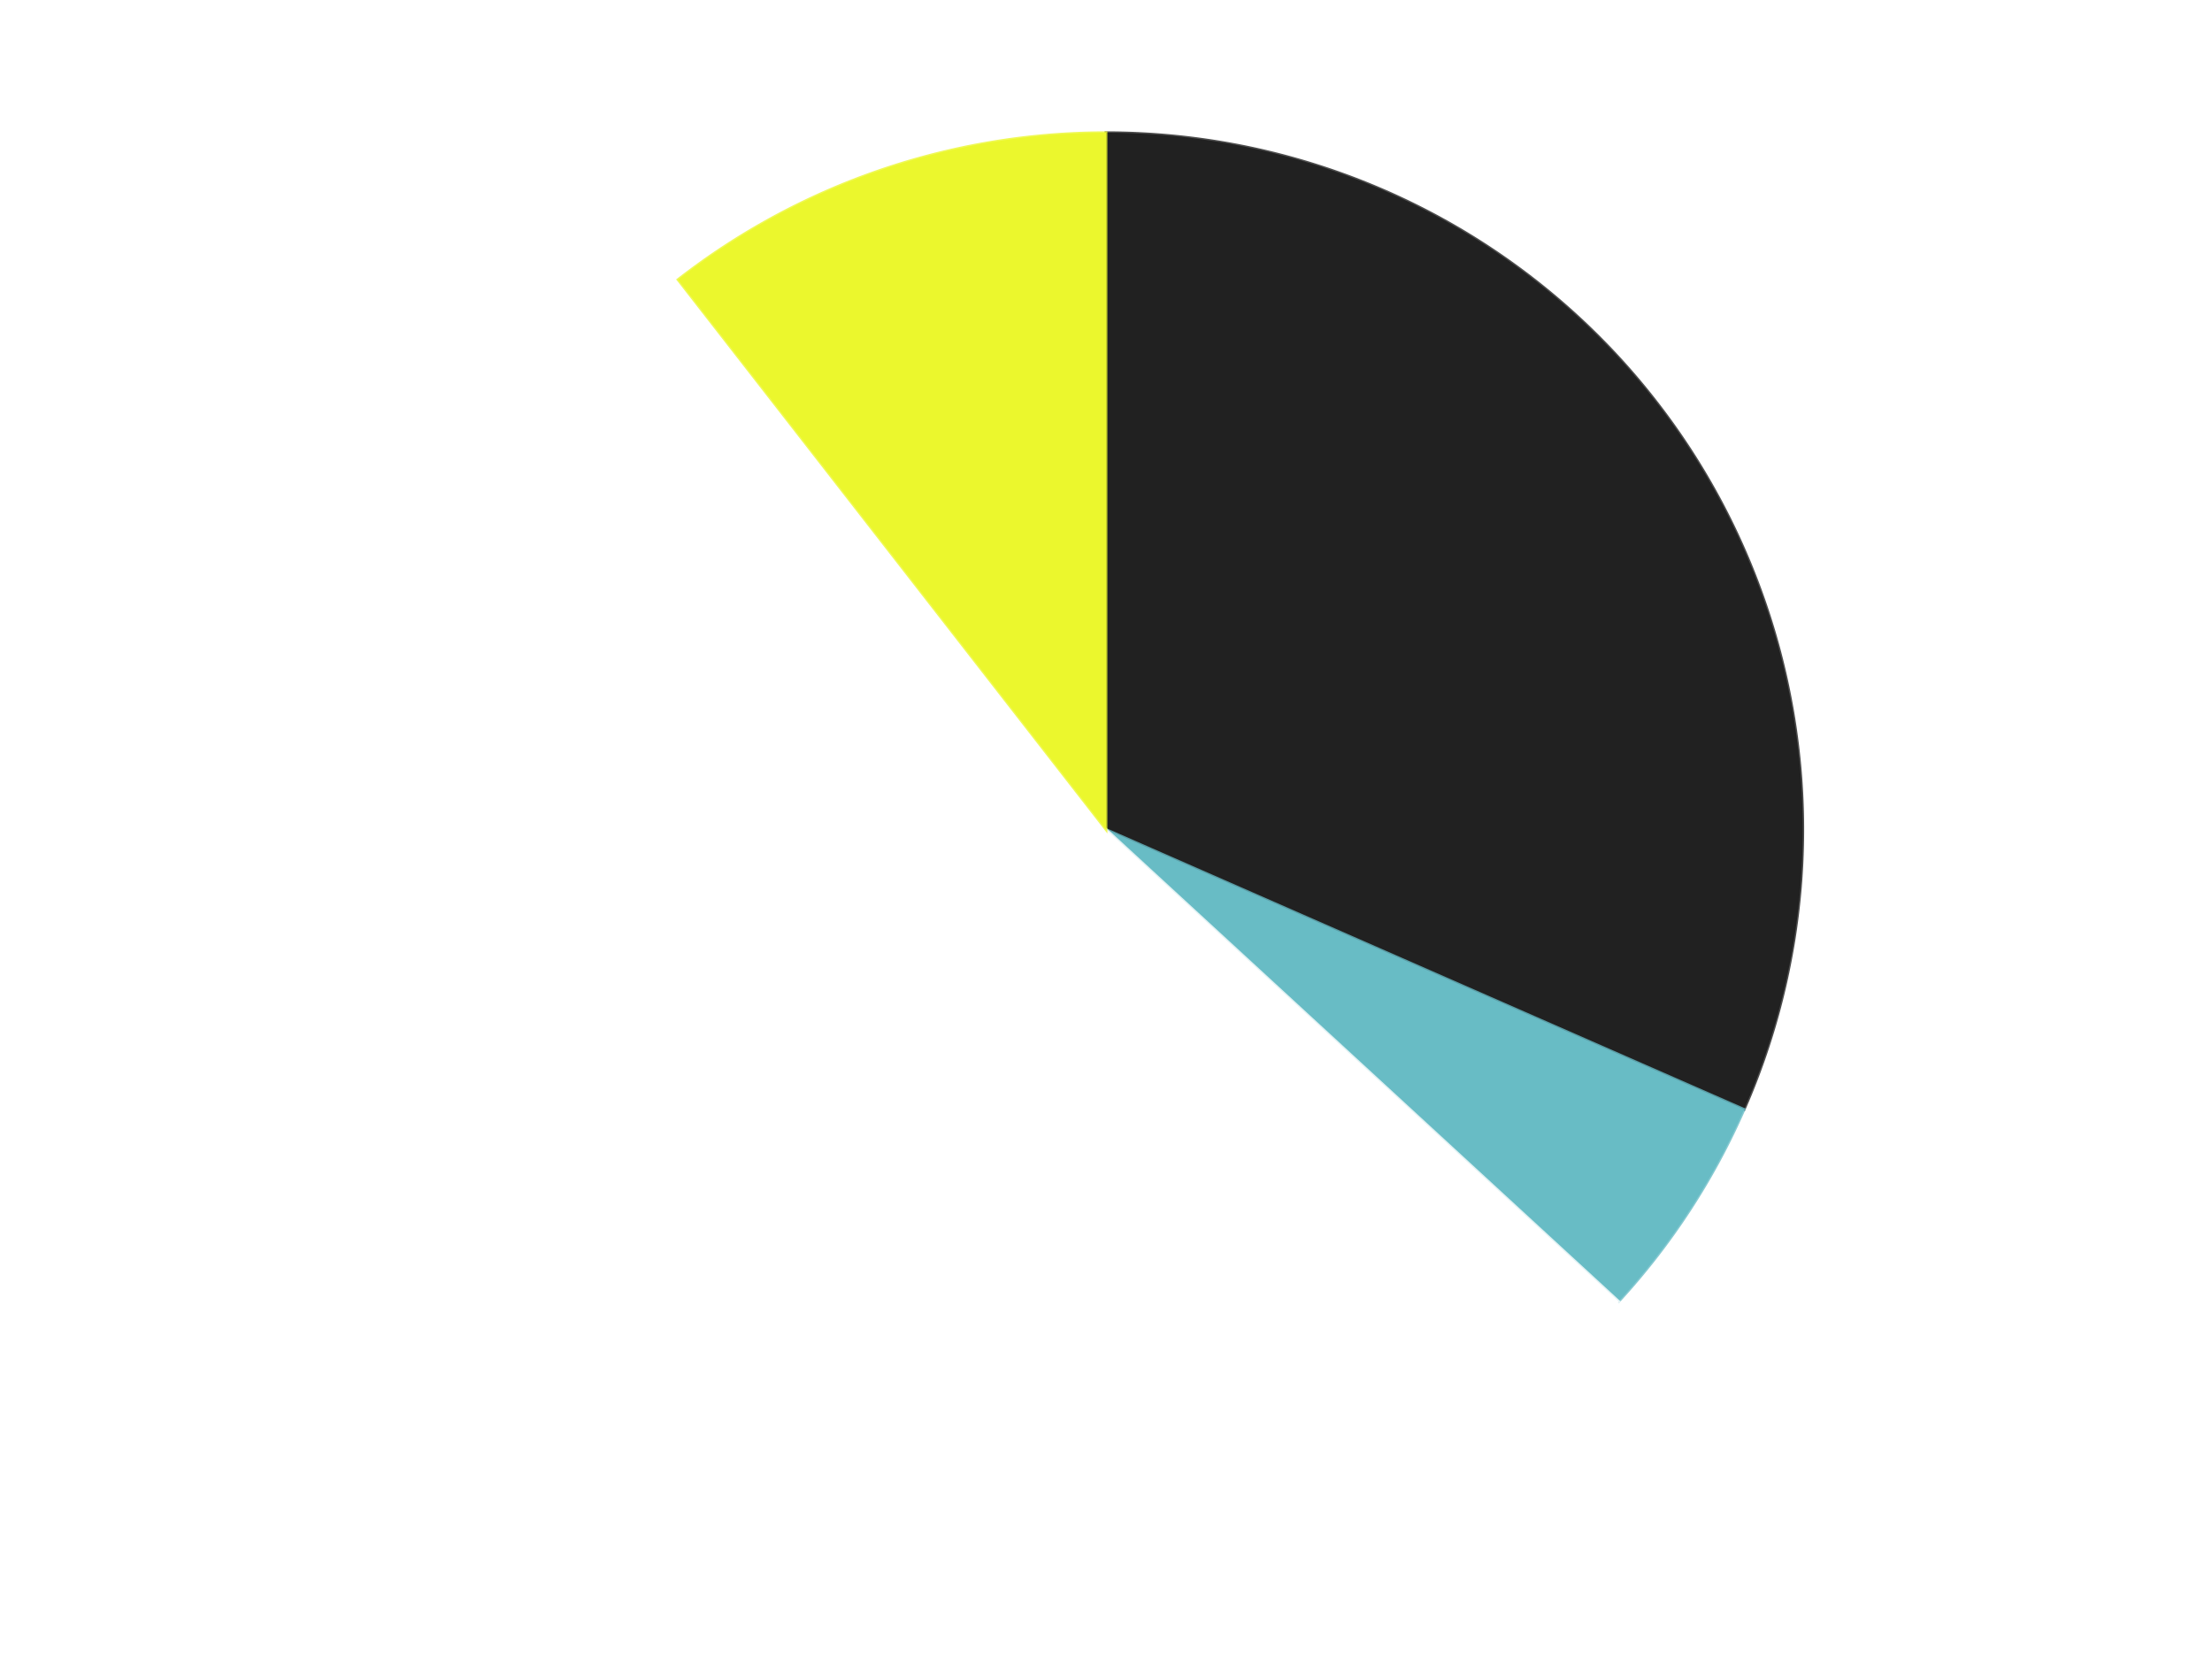
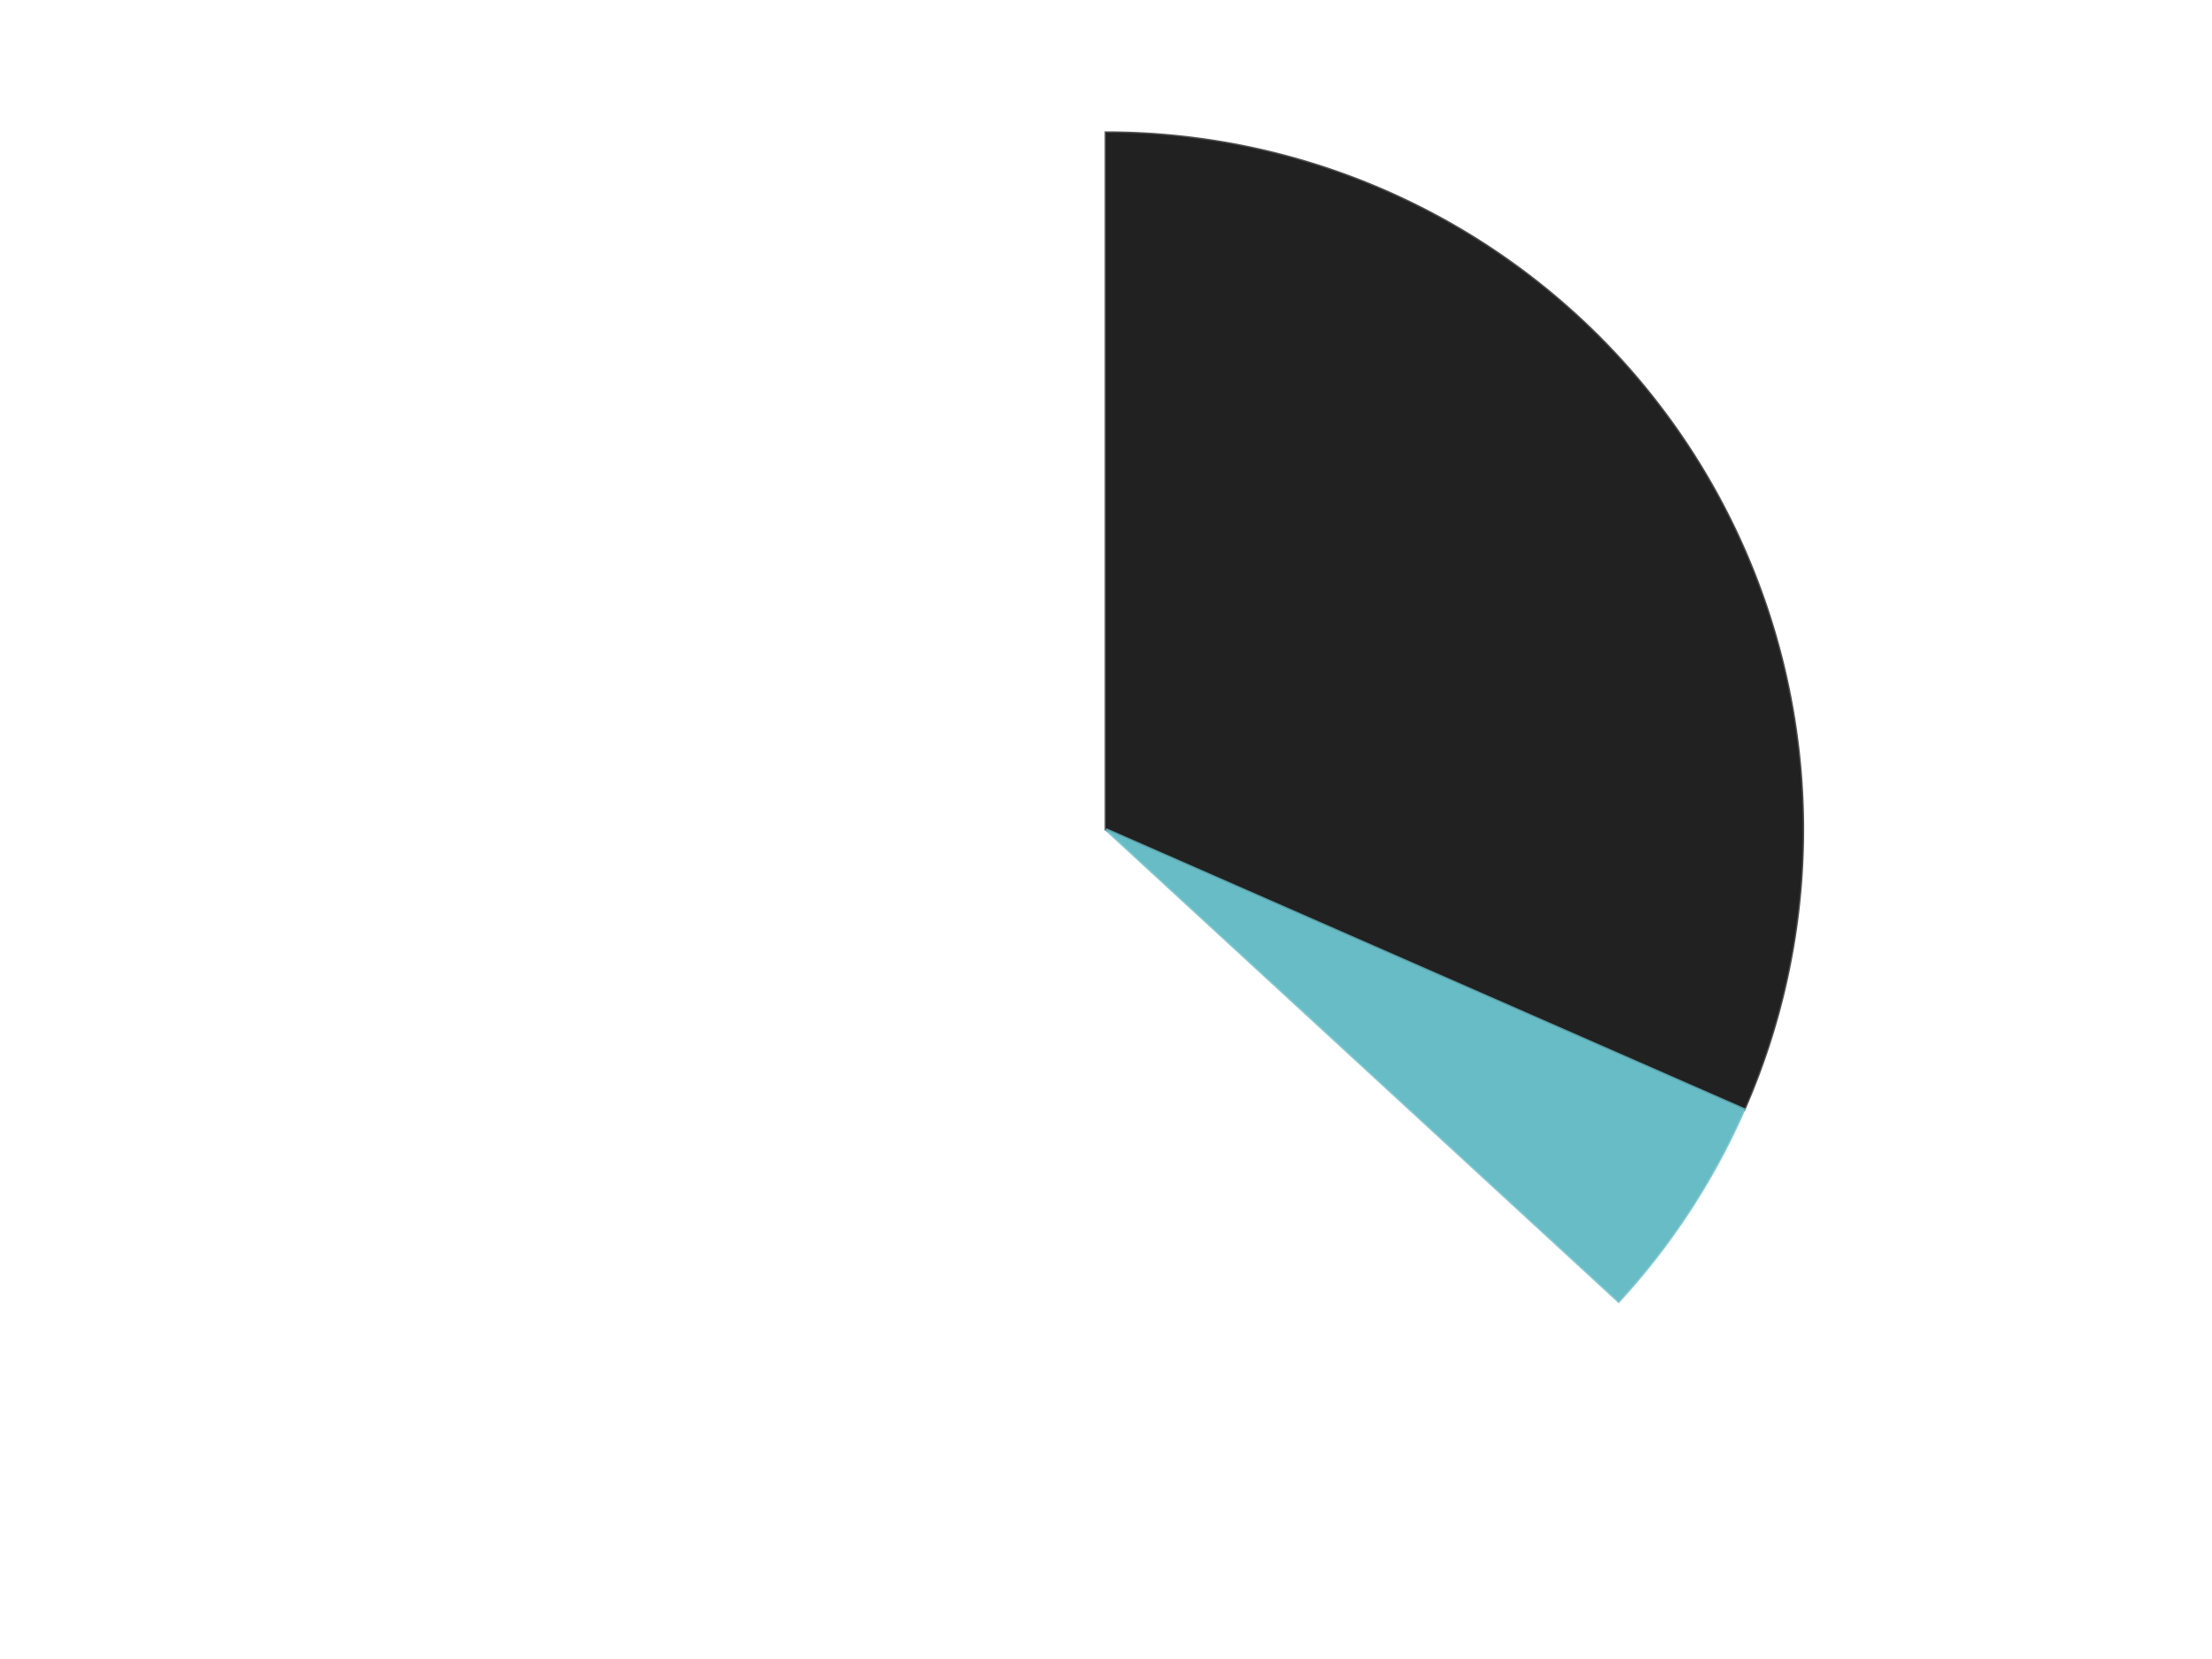
<svg xmlns="http://www.w3.org/2000/svg" xmlns:xlink="http://www.w3.org/1999/xlink" id="chart-c16403fe-3c3a-4d8b-bb93-f512a1621fda" class="pygal-chart" viewBox="0 0 800 600">
  <defs>
    <style type="text/css">#chart-c16403fe-3c3a-4d8b-bb93-f512a1621fda{-webkit-user-select:none;-webkit-font-smoothing:antialiased;font-family:Consolas,"Liberation Mono",Menlo,Courier,monospace}#chart-c16403fe-3c3a-4d8b-bb93-f512a1621fda .title{font-family:Consolas,"Liberation Mono",Menlo,Courier,monospace;font-size:16px}#chart-c16403fe-3c3a-4d8b-bb93-f512a1621fda .legends .legend text{font-family:Consolas,"Liberation Mono",Menlo,Courier,monospace;font-size:14px}#chart-c16403fe-3c3a-4d8b-bb93-f512a1621fda .axis text{font-family:Consolas,"Liberation Mono",Menlo,Courier,monospace;font-size:10px}#chart-c16403fe-3c3a-4d8b-bb93-f512a1621fda .axis text.major{font-family:Consolas,"Liberation Mono",Menlo,Courier,monospace;font-size:10px}#chart-c16403fe-3c3a-4d8b-bb93-f512a1621fda .text-overlay text.value{font-family:Consolas,"Liberation Mono",Menlo,Courier,monospace;font-size:16px}#chart-c16403fe-3c3a-4d8b-bb93-f512a1621fda .text-overlay text.label{font-family:Consolas,"Liberation Mono",Menlo,Courier,monospace;font-size:10px}#chart-c16403fe-3c3a-4d8b-bb93-f512a1621fda .tooltip{font-family:Consolas,"Liberation Mono",Menlo,Courier,monospace;font-size:14px}#chart-c16403fe-3c3a-4d8b-bb93-f512a1621fda text.no_data{font-family:Consolas,"Liberation Mono",Menlo,Courier,monospace;font-size:64px}
#chart-c16403fe-3c3a-4d8b-bb93-f512a1621fda{background-color:transparent}#chart-c16403fe-3c3a-4d8b-bb93-f512a1621fda path,#chart-c16403fe-3c3a-4d8b-bb93-f512a1621fda line,#chart-c16403fe-3c3a-4d8b-bb93-f512a1621fda rect,#chart-c16403fe-3c3a-4d8b-bb93-f512a1621fda circle{-webkit-transition:150ms;-moz-transition:150ms;transition:150ms}#chart-c16403fe-3c3a-4d8b-bb93-f512a1621fda .graph &gt; .background{fill:transparent}#chart-c16403fe-3c3a-4d8b-bb93-f512a1621fda .plot &gt; .background{fill:transparent}#chart-c16403fe-3c3a-4d8b-bb93-f512a1621fda .graph{fill:rgba(0,0,0,.87)}#chart-c16403fe-3c3a-4d8b-bb93-f512a1621fda text.no_data{fill:rgba(0,0,0,1)}#chart-c16403fe-3c3a-4d8b-bb93-f512a1621fda .title{fill:rgba(0,0,0,1)}#chart-c16403fe-3c3a-4d8b-bb93-f512a1621fda .legends .legend text{fill:rgba(0,0,0,.87)}#chart-c16403fe-3c3a-4d8b-bb93-f512a1621fda .legends .legend:hover text{fill:rgba(0,0,0,1)}#chart-c16403fe-3c3a-4d8b-bb93-f512a1621fda .axis .line{stroke:rgba(0,0,0,1)}#chart-c16403fe-3c3a-4d8b-bb93-f512a1621fda .axis .guide.line{stroke:rgba(0,0,0,.54)}#chart-c16403fe-3c3a-4d8b-bb93-f512a1621fda .axis .major.line{stroke:rgba(0,0,0,.87)}#chart-c16403fe-3c3a-4d8b-bb93-f512a1621fda .axis text.major{fill:rgba(0,0,0,1)}#chart-c16403fe-3c3a-4d8b-bb93-f512a1621fda .axis.y .guides:hover .guide.line,#chart-c16403fe-3c3a-4d8b-bb93-f512a1621fda .line-graph .axis.x .guides:hover .guide.line,#chart-c16403fe-3c3a-4d8b-bb93-f512a1621fda .stackedline-graph .axis.x .guides:hover .guide.line,#chart-c16403fe-3c3a-4d8b-bb93-f512a1621fda .xy-graph .axis.x .guides:hover .guide.line{stroke:rgba(0,0,0,1)}#chart-c16403fe-3c3a-4d8b-bb93-f512a1621fda .axis .guides:hover text{fill:rgba(0,0,0,1)}#chart-c16403fe-3c3a-4d8b-bb93-f512a1621fda .reactive{fill-opacity:1.0;stroke-opacity:.8;stroke-width:1}#chart-c16403fe-3c3a-4d8b-bb93-f512a1621fda .ci{stroke:rgba(0,0,0,.87)}#chart-c16403fe-3c3a-4d8b-bb93-f512a1621fda .reactive.active,#chart-c16403fe-3c3a-4d8b-bb93-f512a1621fda .active .reactive{fill-opacity:0.6;stroke-opacity:.9;stroke-width:4}#chart-c16403fe-3c3a-4d8b-bb93-f512a1621fda .ci .reactive.active{stroke-width:1.5}#chart-c16403fe-3c3a-4d8b-bb93-f512a1621fda .series text{fill:rgba(0,0,0,1)}#chart-c16403fe-3c3a-4d8b-bb93-f512a1621fda .tooltip rect{fill:transparent;stroke:rgba(0,0,0,1);-webkit-transition:opacity 150ms;-moz-transition:opacity 150ms;transition:opacity 150ms}#chart-c16403fe-3c3a-4d8b-bb93-f512a1621fda .tooltip .label{fill:rgba(0,0,0,.87)}#chart-c16403fe-3c3a-4d8b-bb93-f512a1621fda .tooltip .label{fill:rgba(0,0,0,.87)}#chart-c16403fe-3c3a-4d8b-bb93-f512a1621fda .tooltip .legend{font-size:.8em;fill:rgba(0,0,0,.54)}#chart-c16403fe-3c3a-4d8b-bb93-f512a1621fda .tooltip .x_label{font-size:.6em;fill:rgba(0,0,0,1)}#chart-c16403fe-3c3a-4d8b-bb93-f512a1621fda .tooltip .xlink{font-size:.5em;text-decoration:underline}#chart-c16403fe-3c3a-4d8b-bb93-f512a1621fda .tooltip .value{font-size:1.5em}#chart-c16403fe-3c3a-4d8b-bb93-f512a1621fda .bound{font-size:.5em}#chart-c16403fe-3c3a-4d8b-bb93-f512a1621fda .max-value{font-size:.75em;fill:rgba(0,0,0,.54)}#chart-c16403fe-3c3a-4d8b-bb93-f512a1621fda .map-element{fill:transparent;stroke:rgba(0,0,0,.54) !important}#chart-c16403fe-3c3a-4d8b-bb93-f512a1621fda .map-element .reactive{fill-opacity:inherit;stroke-opacity:inherit}#chart-c16403fe-3c3a-4d8b-bb93-f512a1621fda .color-0,#chart-c16403fe-3c3a-4d8b-bb93-f512a1621fda .color-0 a:visited{stroke:#F44336;fill:#F44336}#chart-c16403fe-3c3a-4d8b-bb93-f512a1621fda .color-1,#chart-c16403fe-3c3a-4d8b-bb93-f512a1621fda .color-1 a:visited{stroke:#3F51B5;fill:#3F51B5}#chart-c16403fe-3c3a-4d8b-bb93-f512a1621fda .color-2,#chart-c16403fe-3c3a-4d8b-bb93-f512a1621fda .color-2 a:visited{stroke:#009688;fill:#009688}#chart-c16403fe-3c3a-4d8b-bb93-f512a1621fda .color-3,#chart-c16403fe-3c3a-4d8b-bb93-f512a1621fda .color-3 a:visited{stroke:#FFC107;fill:#FFC107}#chart-c16403fe-3c3a-4d8b-bb93-f512a1621fda .text-overlay .color-0 text{fill:black}#chart-c16403fe-3c3a-4d8b-bb93-f512a1621fda .text-overlay .color-1 text{fill:black}#chart-c16403fe-3c3a-4d8b-bb93-f512a1621fda .text-overlay .color-2 text{fill:black}#chart-c16403fe-3c3a-4d8b-bb93-f512a1621fda .text-overlay .color-3 text{fill:black}
#chart-c16403fe-3c3a-4d8b-bb93-f512a1621fda text.no_data{text-anchor:middle}#chart-c16403fe-3c3a-4d8b-bb93-f512a1621fda .guide.line{fill:none}#chart-c16403fe-3c3a-4d8b-bb93-f512a1621fda .centered{text-anchor:middle}#chart-c16403fe-3c3a-4d8b-bb93-f512a1621fda .title{text-anchor:middle}#chart-c16403fe-3c3a-4d8b-bb93-f512a1621fda .legends .legend text{fill-opacity:1}#chart-c16403fe-3c3a-4d8b-bb93-f512a1621fda .axis.x text{text-anchor:middle}#chart-c16403fe-3c3a-4d8b-bb93-f512a1621fda .axis.x:not(.web) text[transform]{text-anchor:start}#chart-c16403fe-3c3a-4d8b-bb93-f512a1621fda .axis.x:not(.web) text[transform].backwards{text-anchor:end}#chart-c16403fe-3c3a-4d8b-bb93-f512a1621fda .axis.y text{text-anchor:end}#chart-c16403fe-3c3a-4d8b-bb93-f512a1621fda .axis.y text[transform].backwards{text-anchor:start}#chart-c16403fe-3c3a-4d8b-bb93-f512a1621fda .axis.y2 text{text-anchor:start}#chart-c16403fe-3c3a-4d8b-bb93-f512a1621fda .axis.y2 text[transform].backwards{text-anchor:end}#chart-c16403fe-3c3a-4d8b-bb93-f512a1621fda .axis .guide.line{stroke-dasharray:4,4;stroke:black}#chart-c16403fe-3c3a-4d8b-bb93-f512a1621fda .axis .major.guide.line{stroke-dasharray:6,6;stroke:black}#chart-c16403fe-3c3a-4d8b-bb93-f512a1621fda .horizontal .axis.y .guide.line,#chart-c16403fe-3c3a-4d8b-bb93-f512a1621fda .horizontal .axis.y2 .guide.line,#chart-c16403fe-3c3a-4d8b-bb93-f512a1621fda .vertical .axis.x .guide.line{opacity:0}#chart-c16403fe-3c3a-4d8b-bb93-f512a1621fda .horizontal .axis.always_show .guide.line,#chart-c16403fe-3c3a-4d8b-bb93-f512a1621fda .vertical .axis.always_show .guide.line{opacity:1 !important}#chart-c16403fe-3c3a-4d8b-bb93-f512a1621fda .axis.y .guides:hover .guide.line,#chart-c16403fe-3c3a-4d8b-bb93-f512a1621fda .axis.y2 .guides:hover .guide.line,#chart-c16403fe-3c3a-4d8b-bb93-f512a1621fda .axis.x .guides:hover .guide.line{opacity:1}#chart-c16403fe-3c3a-4d8b-bb93-f512a1621fda .axis .guides:hover text{opacity:1}#chart-c16403fe-3c3a-4d8b-bb93-f512a1621fda .nofill{fill:none}#chart-c16403fe-3c3a-4d8b-bb93-f512a1621fda .subtle-fill{fill-opacity:.2}#chart-c16403fe-3c3a-4d8b-bb93-f512a1621fda .dot{stroke-width:1px;fill-opacity:1;stroke-opacity:1}#chart-c16403fe-3c3a-4d8b-bb93-f512a1621fda .dot.active{stroke-width:5px}#chart-c16403fe-3c3a-4d8b-bb93-f512a1621fda .dot.negative{fill:transparent}#chart-c16403fe-3c3a-4d8b-bb93-f512a1621fda text,#chart-c16403fe-3c3a-4d8b-bb93-f512a1621fda tspan{stroke:none !important}#chart-c16403fe-3c3a-4d8b-bb93-f512a1621fda .series text.active{opacity:1}#chart-c16403fe-3c3a-4d8b-bb93-f512a1621fda .tooltip rect{fill-opacity:.95;stroke-width:.5}#chart-c16403fe-3c3a-4d8b-bb93-f512a1621fda .tooltip text{fill-opacity:1}#chart-c16403fe-3c3a-4d8b-bb93-f512a1621fda .showable{visibility:hidden}#chart-c16403fe-3c3a-4d8b-bb93-f512a1621fda .showable.shown{visibility:visible}#chart-c16403fe-3c3a-4d8b-bb93-f512a1621fda .gauge-background{fill:rgba(229,229,229,1);stroke:none}#chart-c16403fe-3c3a-4d8b-bb93-f512a1621fda .bg-lines{stroke:transparent;stroke-width:2px}</style>
    <script type="text/javascript">window.pygal = window.pygal || {};window.pygal.config = window.pygal.config || {};window.pygal.config['c16403fe-3c3a-4d8b-bb93-f512a1621fda'] = {"allow_interruptions": false, "box_mode": "extremes", "classes": ["pygal-chart"], "css": ["file://style.css", "file://graph.css"], "defs": [], "disable_xml_declaration": false, "dots_size": 2.5, "dynamic_print_values": false, "explicit_size": false, "fill": false, "force_uri_protocol": "https", "formatter": null, "half_pie": false, "height": 600, "include_x_axis": false, "inner_radius": 0, "interpolate": null, "interpolation_parameters": {}, "interpolation_precision": 250, "inverse_y_axis": false, "js": ["//kozea.github.io/pygal.js/2.0.x/pygal-tooltips.min.js"], "legend_at_bottom": false, "legend_at_bottom_columns": null, "legend_box_size": 12, "logarithmic": false, "margin": 20, "margin_bottom": null, "margin_left": null, "margin_right": null, "margin_top": null, "max_scale": 16, "min_scale": 4, "missing_value_fill_truncation": "x", "no_data_text": "No data", "no_prefix": false, "order_min": null, "pretty_print": false, "print_labels": false, "print_values": false, "print_values_position": "center", "print_zeroes": true, "range": null, "rounded_bars": null, "secondary_range": null, "show_dots": true, "show_legend": false, "show_minor_x_labels": true, "show_minor_y_labels": true, "show_only_major_dots": false, "show_x_guides": false, "show_x_labels": true, "show_y_guides": true, "show_y_labels": true, "spacing": 10, "stack_from_top": false, "strict": false, "stroke": true, "stroke_style": null, "style": {"background": "transparent", "ci_colors": [], "colors": ["#F44336", "#3F51B5", "#009688", "#FFC107", "#FF5722", "#9C27B0", "#03A9F4", "#8BC34A", "#FF9800", "#E91E63", "#2196F3", "#4CAF50", "#FFEB3B", "#673AB7", "#00BCD4", "#CDDC39", "#9E9E9E", "#607D8B"], "dot_opacity": "1", "font_family": "Consolas, \"Liberation Mono\", Menlo, Courier, monospace", "foreground": "rgba(0, 0, 0, .87)", "foreground_strong": "rgba(0, 0, 0, 1)", "foreground_subtle": "rgba(0, 0, 0, .54)", "guide_stroke_color": "black", "guide_stroke_dasharray": "4,4", "label_font_family": "Consolas, \"Liberation Mono\", Menlo, Courier, monospace", "label_font_size": 10, "legend_font_family": "Consolas, \"Liberation Mono\", Menlo, Courier, monospace", "legend_font_size": 14, "major_guide_stroke_color": "black", "major_guide_stroke_dasharray": "6,6", "major_label_font_family": "Consolas, \"Liberation Mono\", Menlo, Courier, monospace", "major_label_font_size": 10, "no_data_font_family": "Consolas, \"Liberation Mono\", Menlo, Courier, monospace", "no_data_font_size": 64, "opacity": "1.0", "opacity_hover": "0.6", "plot_background": "transparent", "stroke_opacity": ".8", "stroke_opacity_hover": ".9", "stroke_width": "1", "stroke_width_hover": "4", "title_font_family": "Consolas, \"Liberation Mono\", Menlo, Courier, monospace", "title_font_size": 16, "tooltip_font_family": "Consolas, \"Liberation Mono\", Menlo, Courier, monospace", "tooltip_font_size": 14, "transition": "150ms", "value_background": "rgba(229, 229, 229, 1)", "value_colors": [], "value_font_family": "Consolas, \"Liberation Mono\", Menlo, Courier, monospace", "value_font_size": 16, "value_label_font_family": "Consolas, \"Liberation Mono\", Menlo, Courier, monospace", "value_label_font_size": 10}, "title": null, "tooltip_border_radius": 0, "tooltip_fancy_mode": true, "truncate_label": null, "truncate_legend": null, "width": 800, "x_label_rotation": 0, "x_labels": null, "x_labels_major": null, "x_labels_major_count": null, "x_labels_major_every": null, "x_title": null, "xrange": null, "y_label_rotation": 0, "y_labels": null, "y_labels_major": null, "y_labels_major_count": null, "y_labels_major_every": null, "y_title": null, "zero": 0, "legends": ["Black", "Trans-Light Blue", "White", "Trans-Yellow"]}</script>
    <script type="text/javascript" xlink:href="https://kozea.github.io/pygal.js/2.0.x/pygal-tooltips.min.js" />
  </defs>
  <title>Pygal</title>
  <g class="graph pie-graph vertical">
    <rect x="0" y="0" width="800" height="600" class="background" />
    <g transform="translate(20, 20)" class="plot">
      <rect x="0" y="0" width="760" height="560" class="background" />
      <g class="series serie-0 color-0">
        <g class="slices">
          <g class="slice" style="fill: #212121; stroke: #212121">
            <path d="M380 28 A252 252 0 0 1 610.775 381.227 L380 280 A0 0 0 0 0 380 280 z" class="slice reactive tooltip-trigger" />
            <desc class="value">6</desc>
            <desc class="x centered">485.4829762610786</desc>
            <desc class="y centered">211.0845320765742</desc>
          </g>
        </g>
      </g>
      <g class="series serie-1 color-1">
        <g class="slices">
          <g class="slice" style="fill: #68BCC5; stroke: #68BCC5">
            <path d="M610.775 381.227 A252 252 0 0 1 565.402 450.675 L380 280 A0 0 0 0 0 380 280 z" class="slice reactive tooltip-trigger" />
            <desc class="value">1</desc>
            <desc class="x centered">485.4829762610786</desc>
            <desc class="y centered">348.91546792342575</desc>
          </g>
        </g>
      </g>
      <g class="series serie-2 color-2">
        <g class="slices">
          <g class="slice" style="fill: #FFFFFF; stroke: #FFFFFF">
-             <path d="M565.402 450.675 A252 252 0 1 1 225.218 81.137 L380 280 A0 0 0 1 0 380 280 z" class="slice reactive tooltip-trigger" />
            <desc class="value">10</desc>
            <desc class="x centered">287.29878725518546</desc>
            <desc class="y centered">365.33747802484345</desc>
          </g>
        </g>
      </g>
      <g class="series serie-3 color-3">
        <g class="slices">
          <g class="slice" style="fill: #EBF72D; stroke: #EBF72D">
-             <path d="M225.218 81.137 A252 252 0 0 1 380 28 L380 280 A0 0 0 0 0 380 280 z" class="slice reactive tooltip-trigger" />
            <desc class="value">2</desc>
            <desc class="x centered">339.08786688020984</desc>
            <desc class="y centered">160.82702754572006</desc>
          </g>
        </g>
      </g>
    </g>
    <g class="titles" />
    <g transform="translate(20, 20)" class="plot overlay">
      <g class="series serie-0 color-0" />
      <g class="series serie-1 color-1" />
      <g class="series serie-2 color-2" />
      <g class="series serie-3 color-3" />
    </g>
    <g transform="translate(20, 20)" class="plot text-overlay">
      <g class="series serie-0 color-0" />
      <g class="series serie-1 color-1" />
      <g class="series serie-2 color-2" />
      <g class="series serie-3 color-3" />
    </g>
    <g transform="translate(20, 20)" class="plot tooltip-overlay">
      <g transform="translate(0 0)" style="opacity: 0" class="tooltip">
        <rect rx="0" ry="0" width="0" height="0" class="tooltip-box" />
        <g class="text" />
      </g>
    </g>
  </g>
</svg>